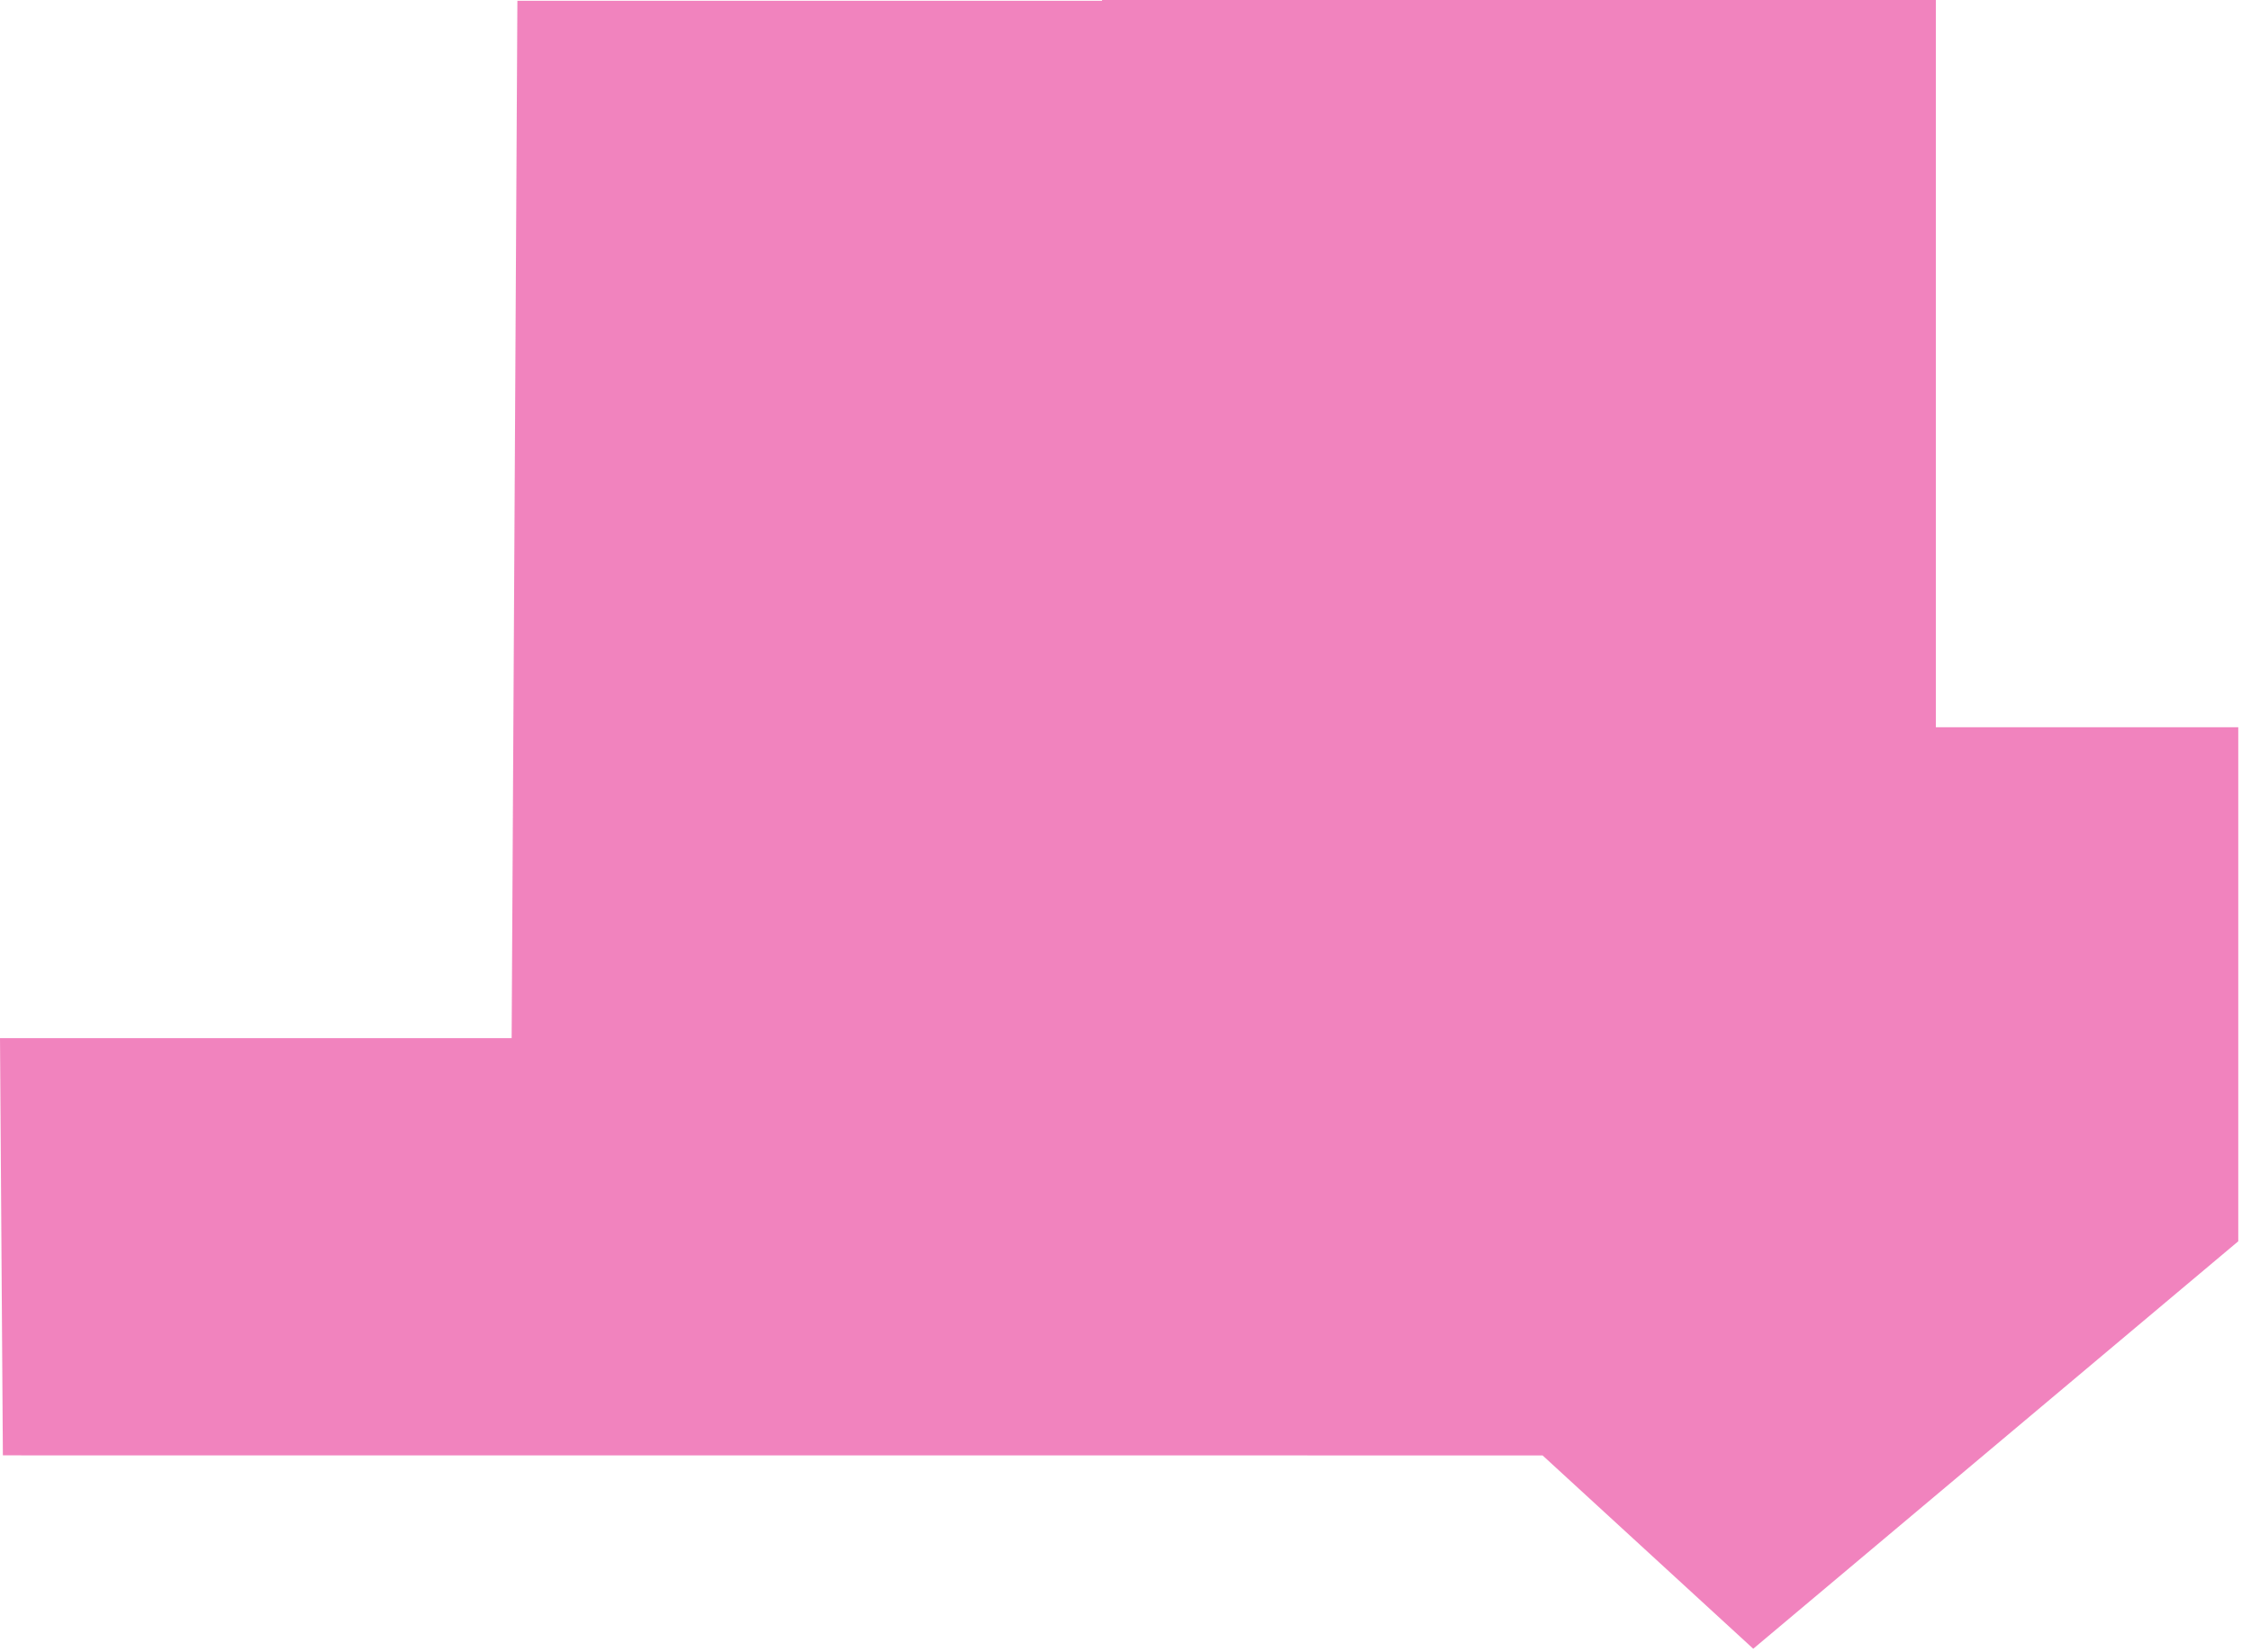
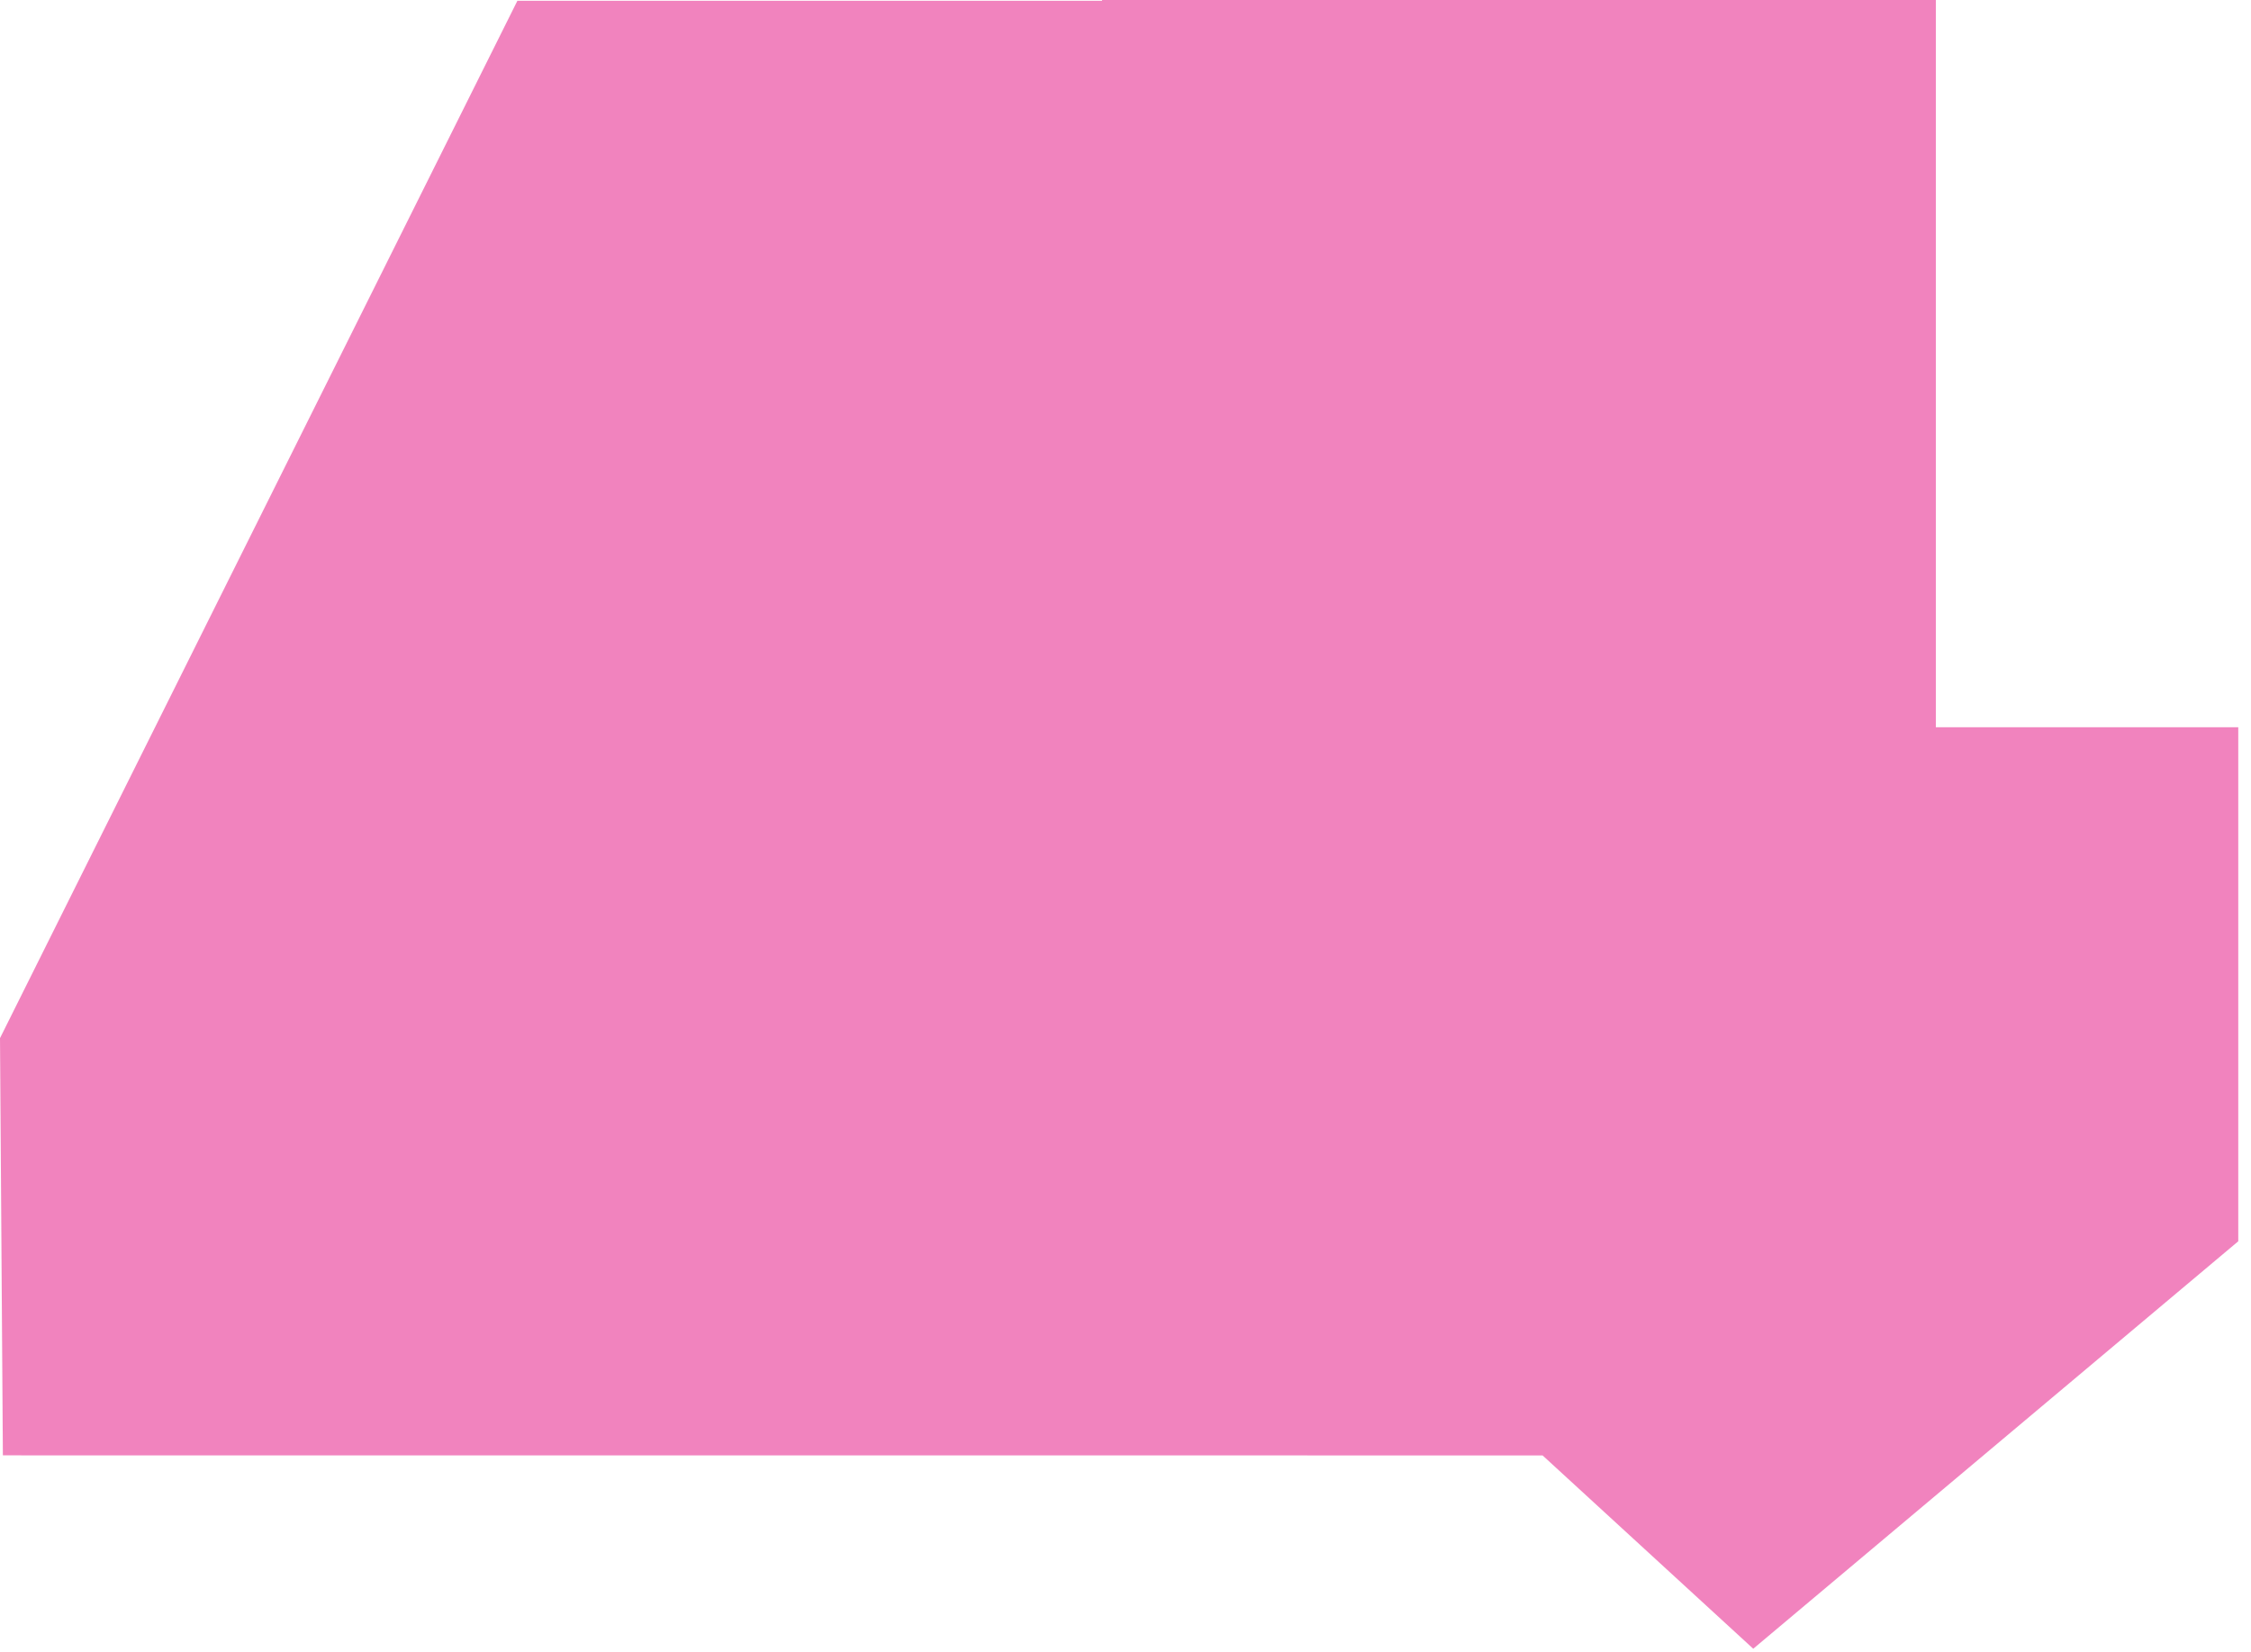
<svg xmlns="http://www.w3.org/2000/svg" width="158" height="116" viewBox="0 0 158 116" fill="none">
-   <path d="M157.106 87.139L123.062 115.743L108.279 102.175L77.174 102.168L0.202 102.167L0 72.878H35.913L36.316 0.054H77.352V0H135.879V51.051H157.106V87.139Z" fill="#E5097F" fill-opacity="0.5" />
+   <path d="M157.106 87.139L123.062 115.743L108.279 102.175L77.174 102.168L0.202 102.167L0 72.878L36.316 0.054H77.352V0H135.879V51.051H157.106V87.139Z" fill="#E5097F" fill-opacity="0.5" />
</svg>